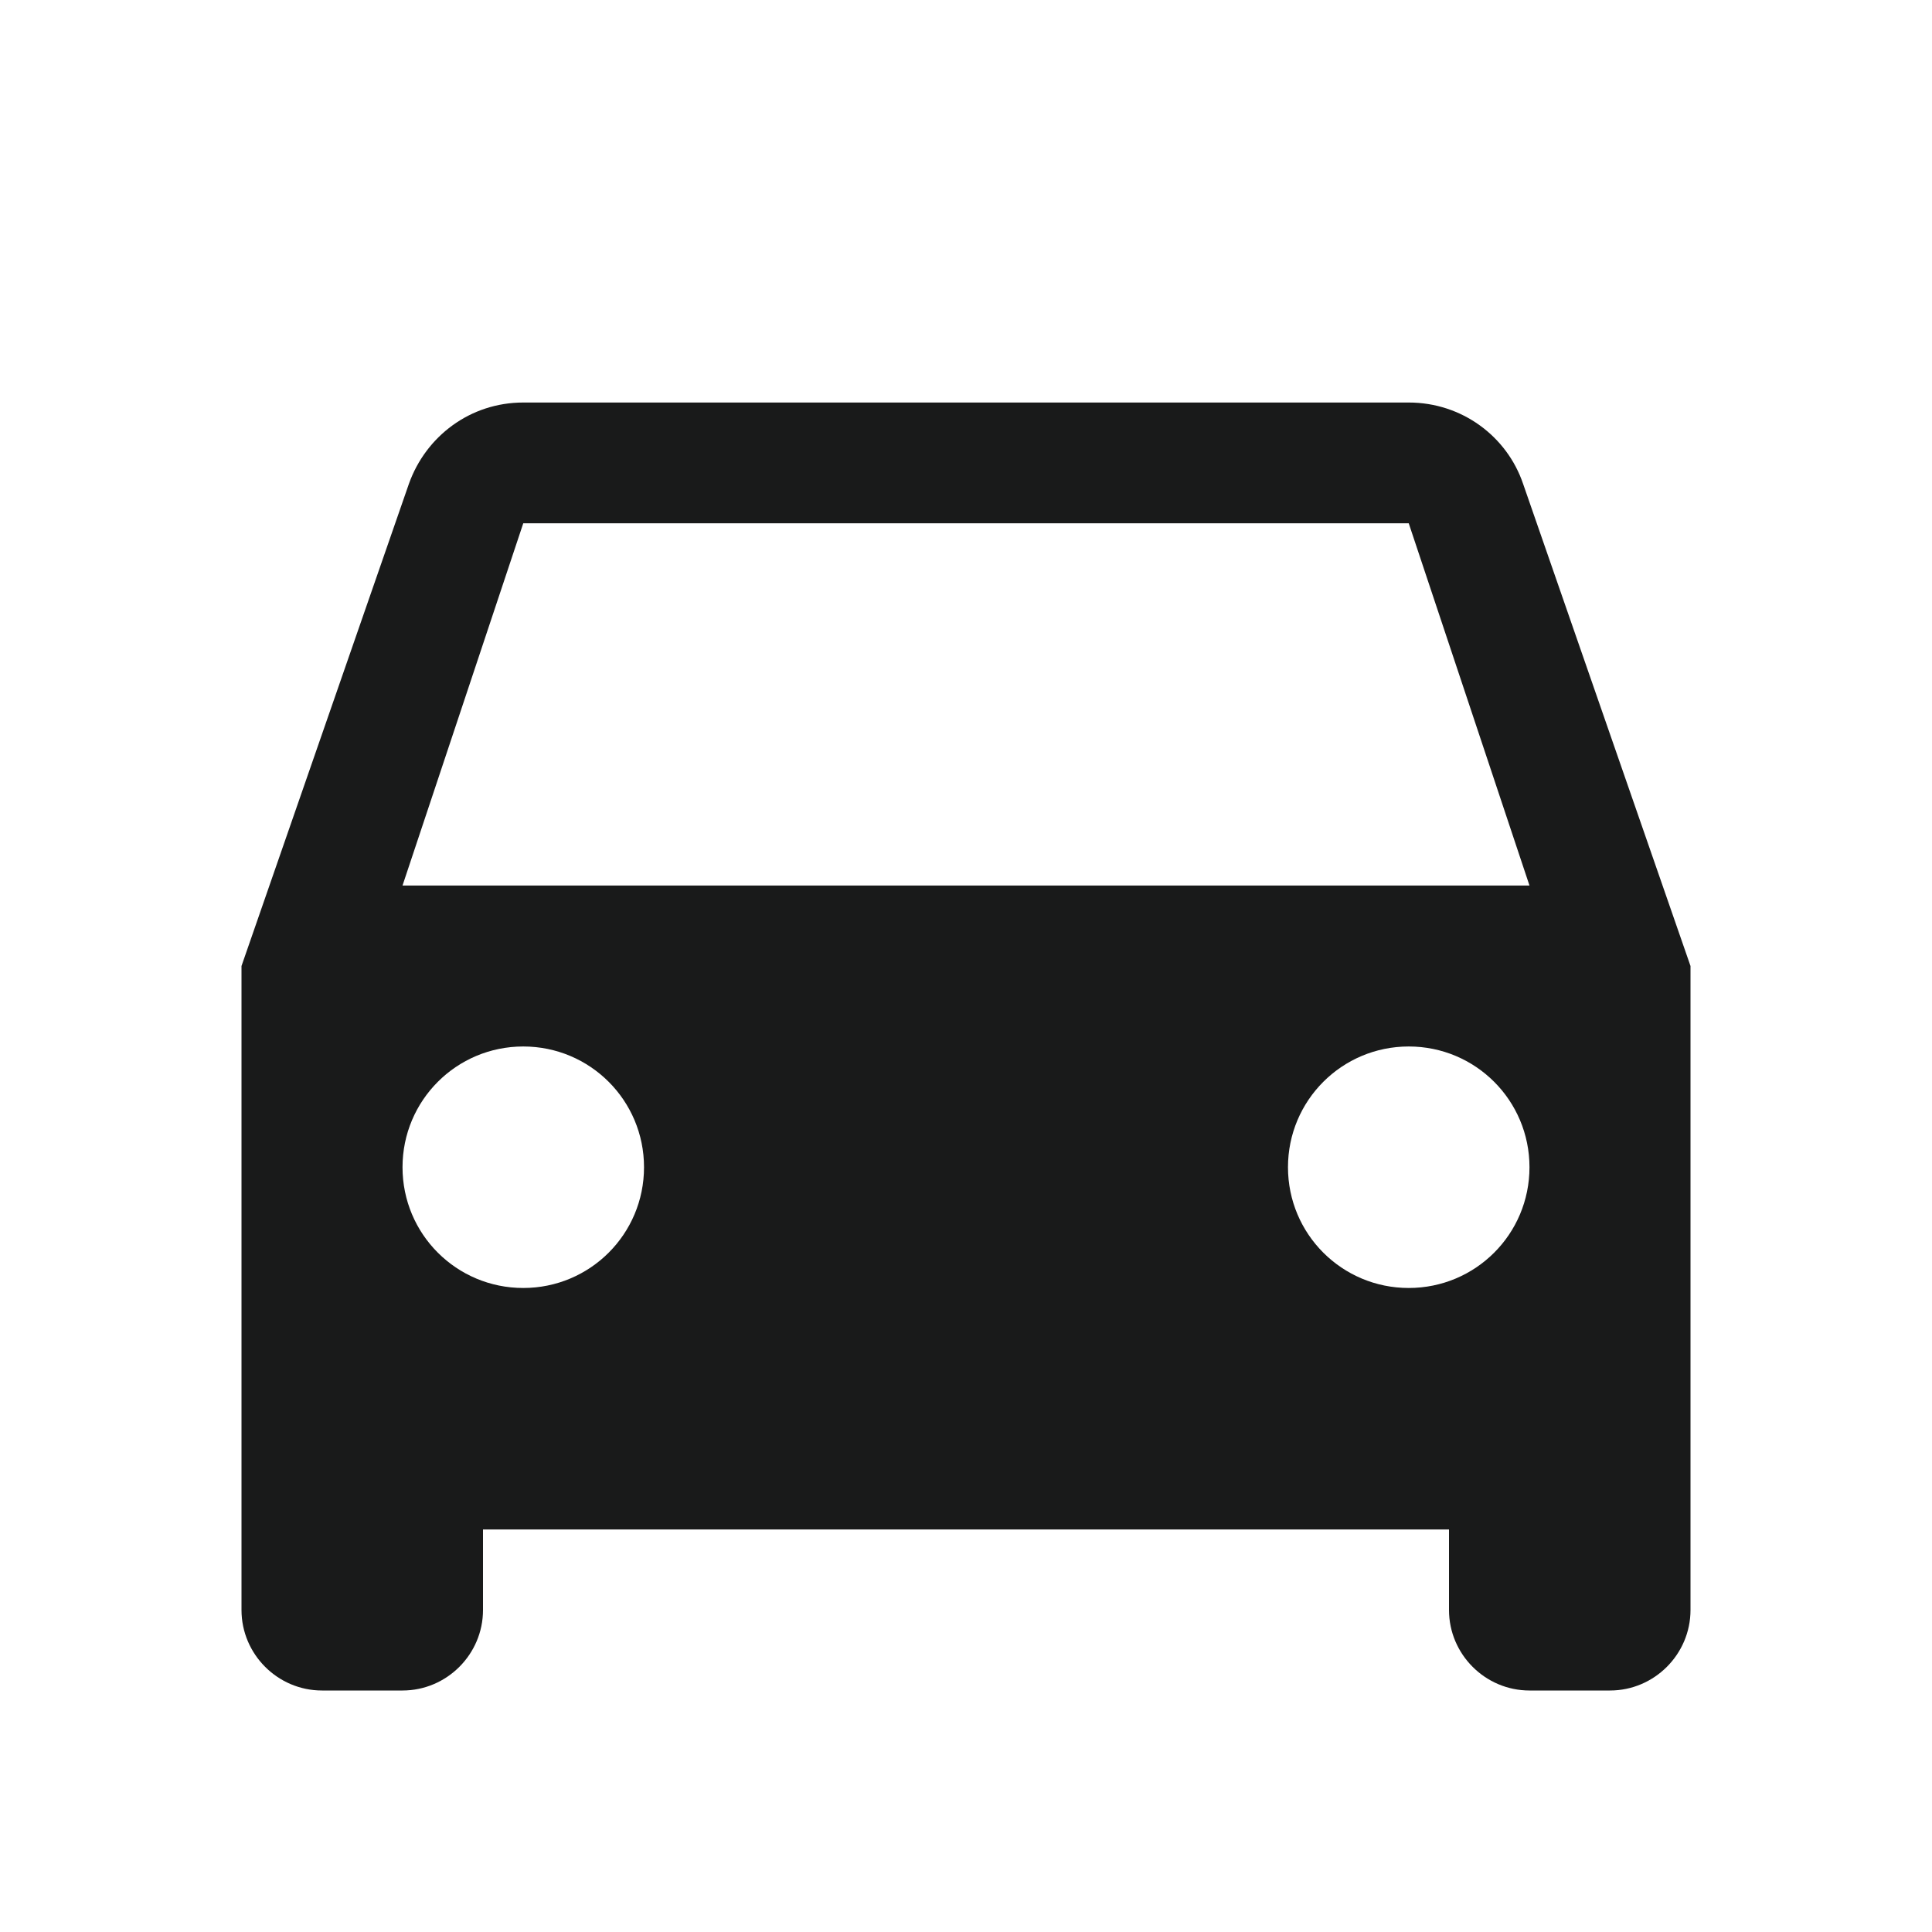
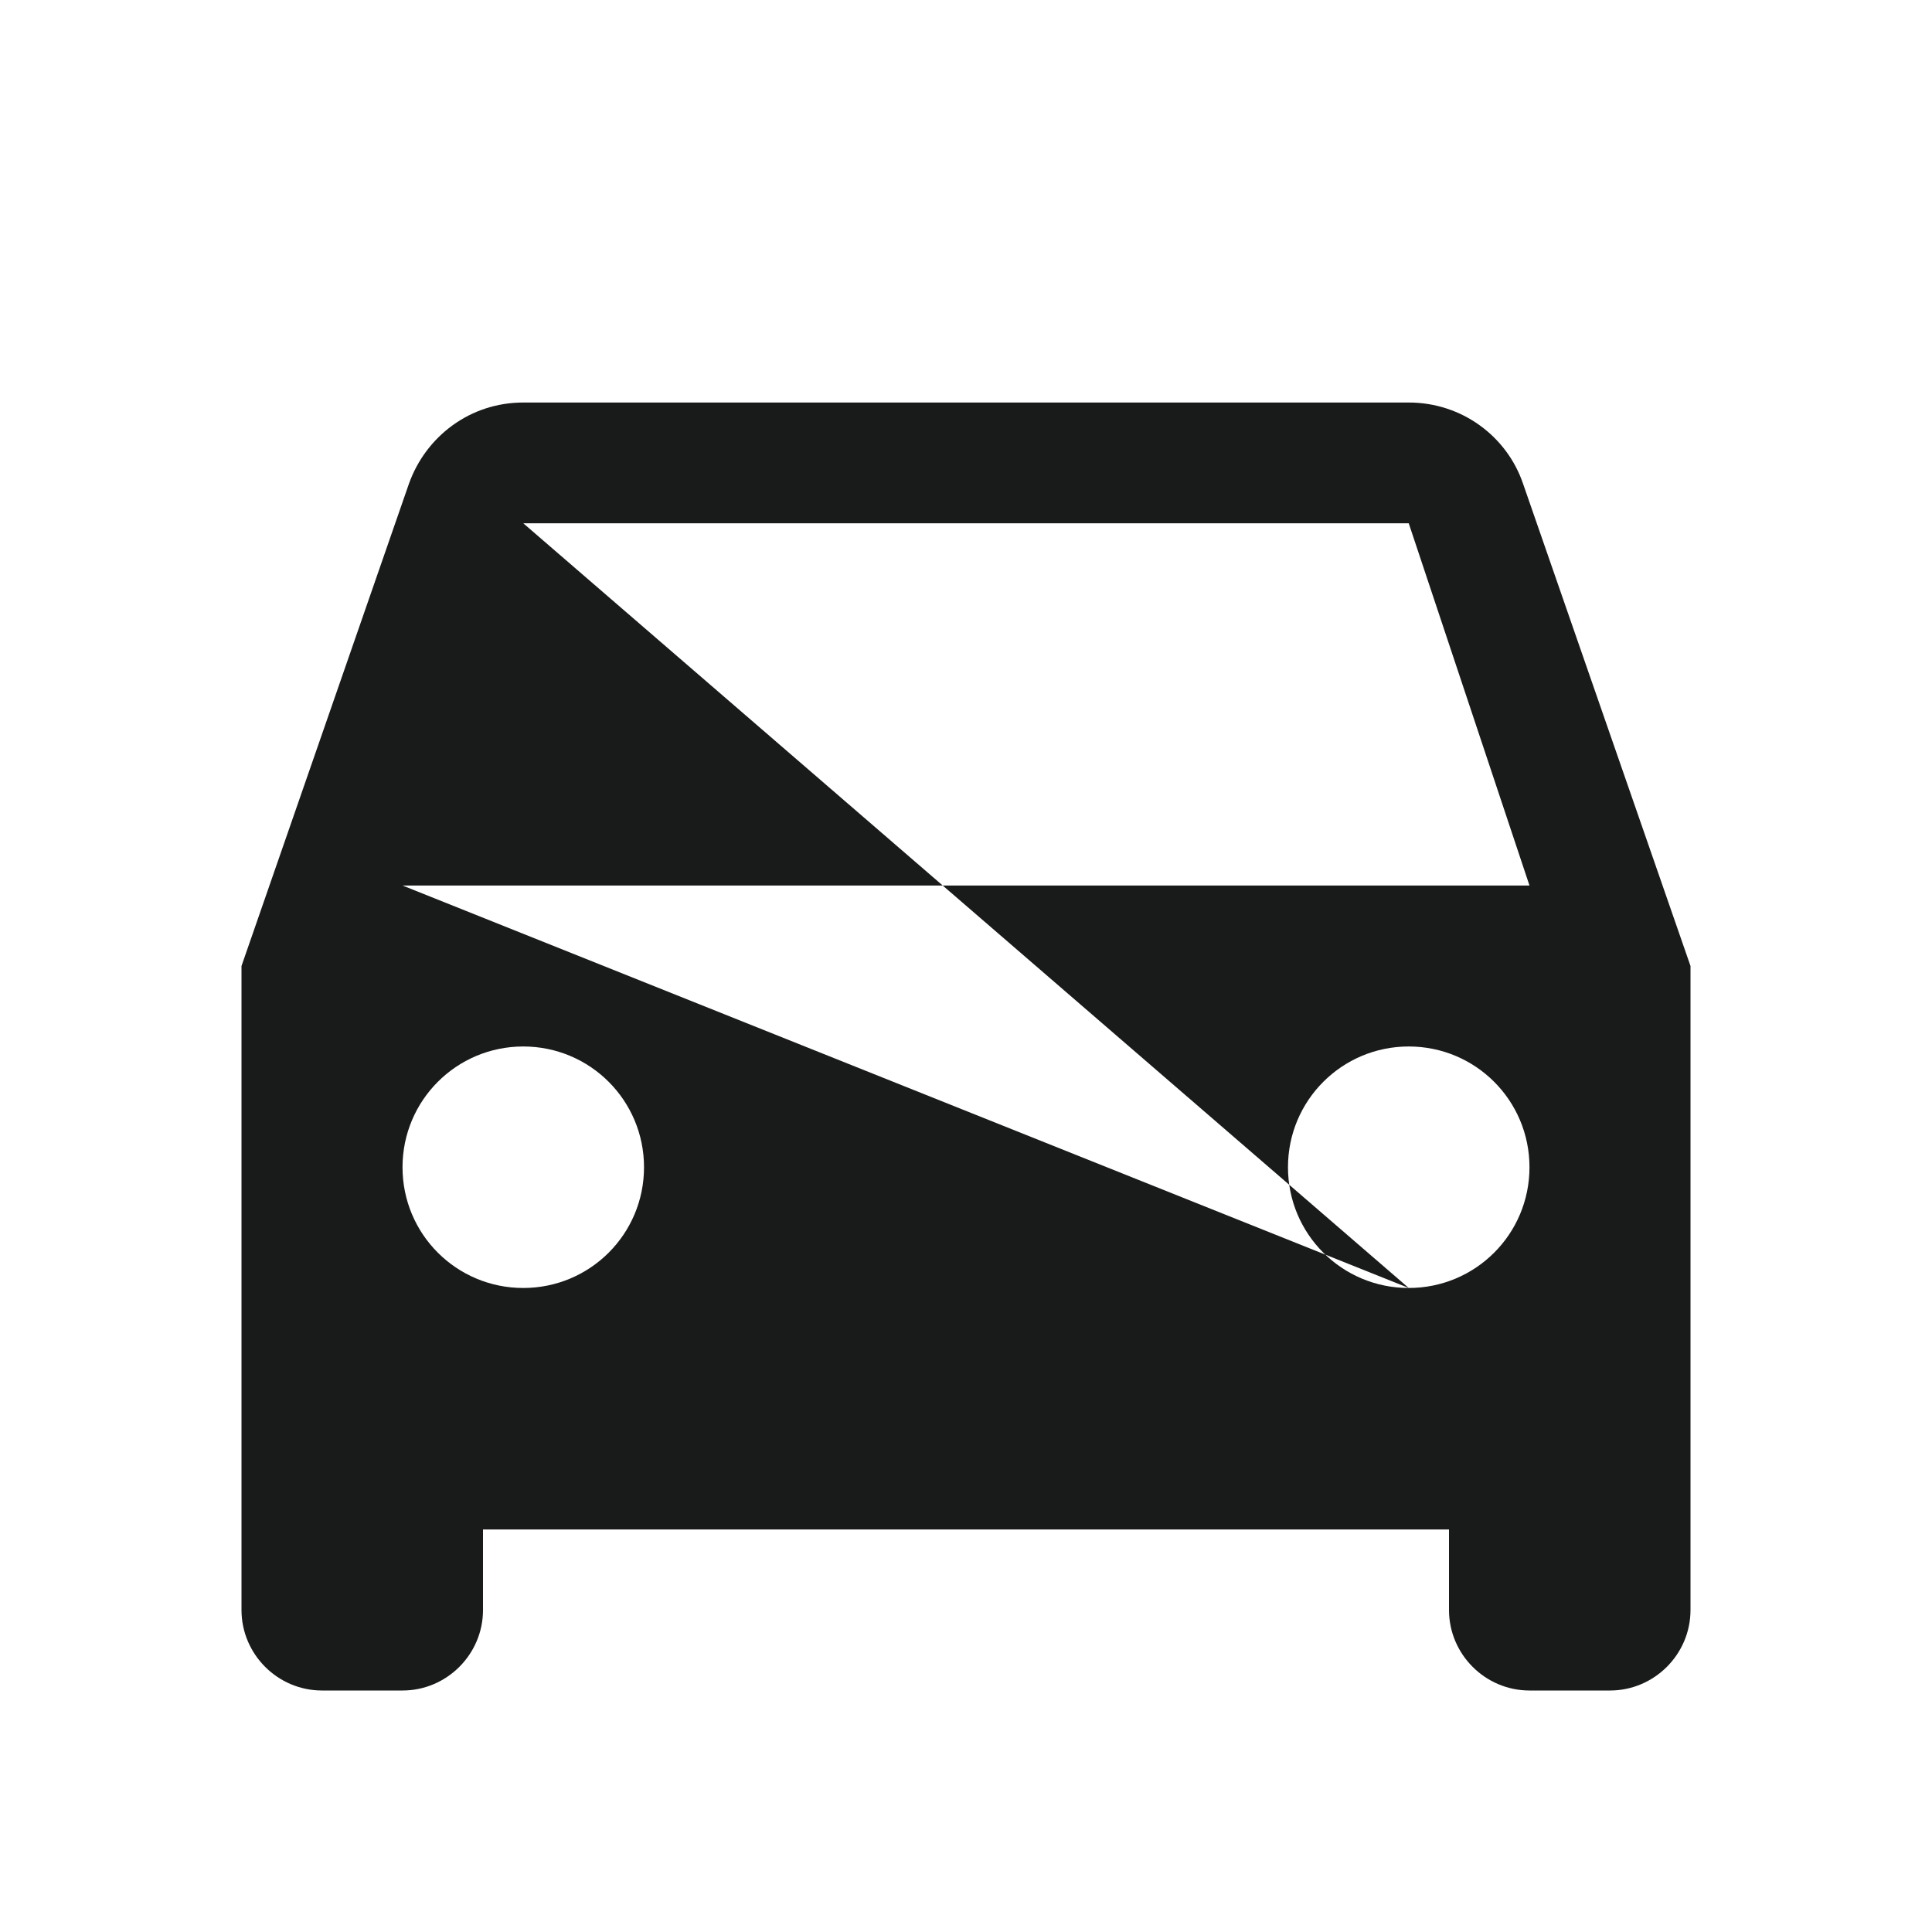
<svg xmlns="http://www.w3.org/2000/svg" width="32" height="32" viewBox="0 0 32 32" fill="none">
-   <path fill-rule="evenodd" clip-rule="evenodd" d="M23.333 6.667C24.213 6.667 24.96 7.227 25.227 8.013L28 16V26.667C28 27.4 27.4 28 26.667 28H25.333C24.6 28 24 27.4 24 26.667V25.333H8V26.667C8 27.4 7.4 28 6.667 28H5.333C4.6 28 4 27.4 4 26.667V16L6.773 8.013C7.053 7.227 7.787 6.667 8.667 6.667H23.333ZM6.667 19.333C6.667 20.44 7.56 21.333 8.667 21.333C9.773 21.333 10.667 20.44 10.667 19.333C10.667 18.227 9.773 17.333 8.667 17.333C7.56 17.333 6.667 18.227 6.667 19.333ZM23.333 21.333C22.227 21.333 21.333 20.44 21.333 19.333C21.333 18.227 22.227 17.333 23.333 17.333C24.44 17.333 25.333 18.227 25.333 19.333C25.333 20.44 24.44 21.333 23.333 21.333ZM8.667 8.667L6.667 14.667H25.333L23.333 8.667H8.667Z" fill="#191A1A" />
+   <path fill-rule="evenodd" clip-rule="evenodd" d="M23.333 6.667C24.213 6.667 24.96 7.227 25.227 8.013L28 16V26.667C28 27.4 27.4 28 26.667 28H25.333C24.6 28 24 27.4 24 26.667V25.333H8V26.667C8 27.4 7.4 28 6.667 28H5.333C4.6 28 4 27.4 4 26.667V16L6.773 8.013C7.053 7.227 7.787 6.667 8.667 6.667H23.333ZM6.667 19.333C6.667 20.44 7.56 21.333 8.667 21.333C9.773 21.333 10.667 20.44 10.667 19.333C10.667 18.227 9.773 17.333 8.667 17.333C7.56 17.333 6.667 18.227 6.667 19.333ZM23.333 21.333C22.227 21.333 21.333 20.44 21.333 19.333C21.333 18.227 22.227 17.333 23.333 17.333C24.44 17.333 25.333 18.227 25.333 19.333C25.333 20.44 24.44 21.333 23.333 21.333ZL6.667 14.667H25.333L23.333 8.667H8.667Z" fill="#191A1A" />
</svg>